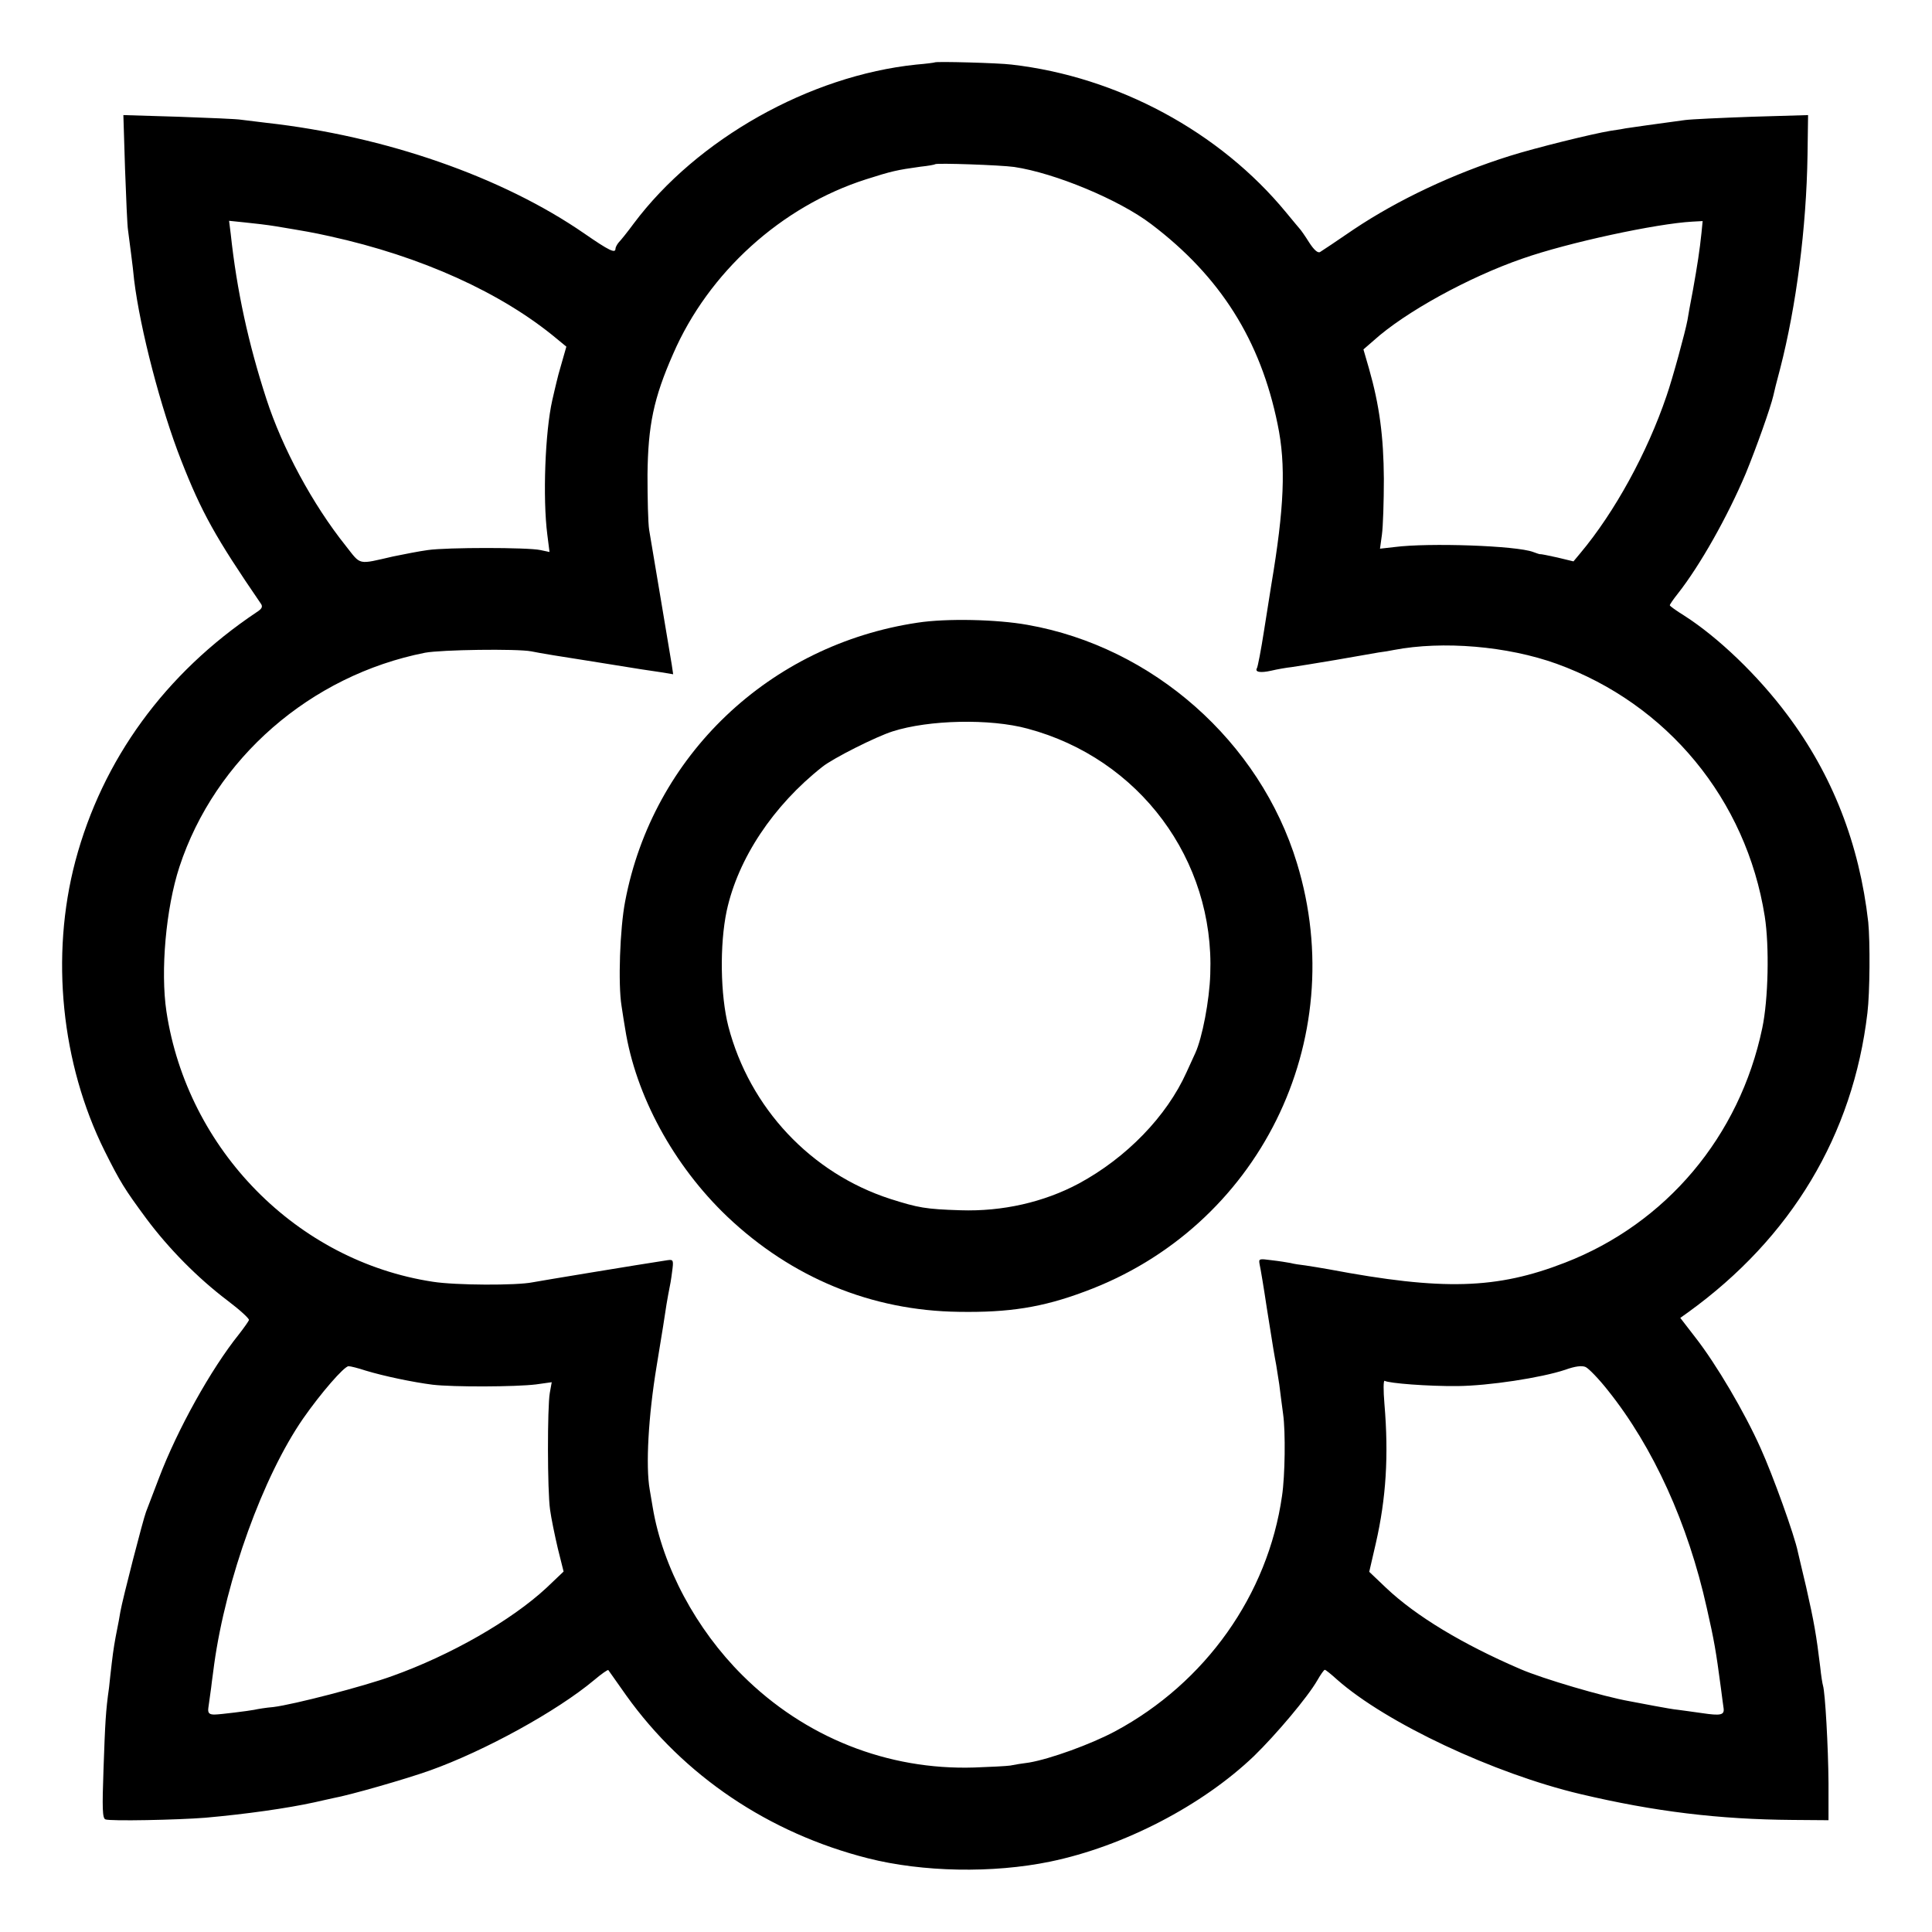
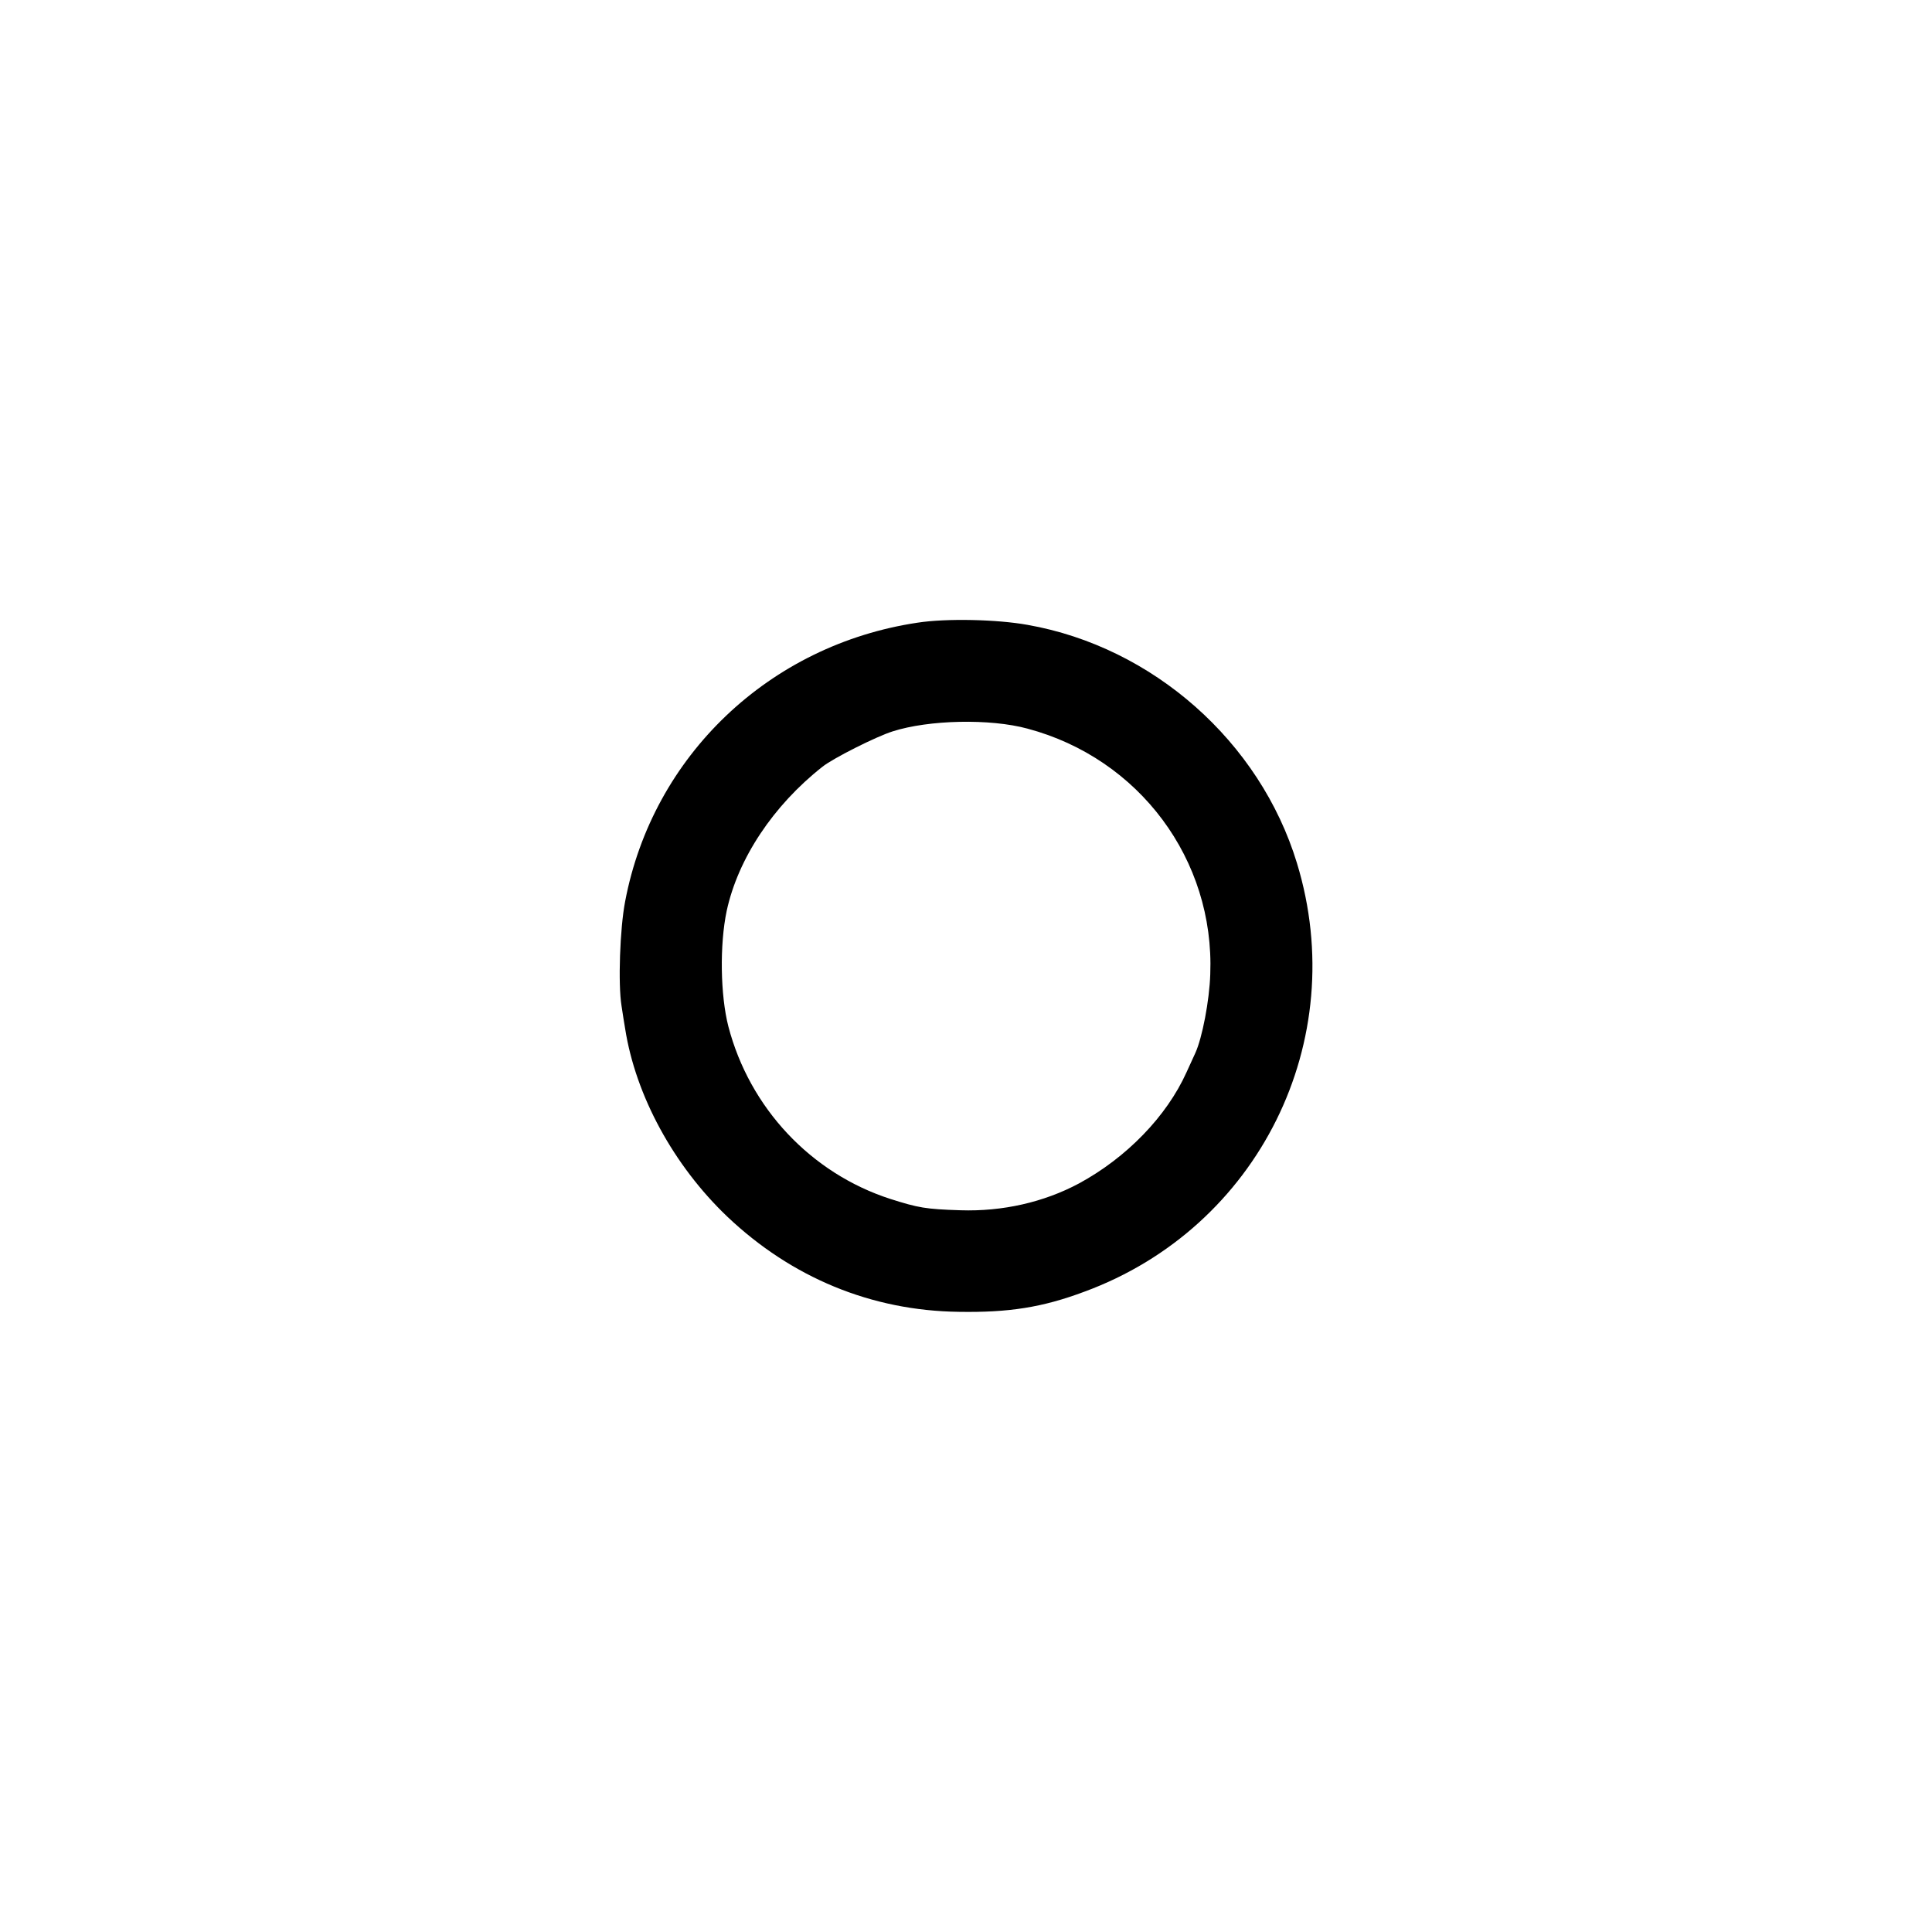
<svg xmlns="http://www.w3.org/2000/svg" version="1.0" width="700pt" height="700pt" viewBox="0 0 700 700" preserveAspectRatio="xMidYMid meet">
  <g transform="translate(0,700) scale(0.1,-0.1)" fill="#000000" stroke="none">
-     <path d="M3387 6774 c-1 -1 -31 -5 -67 -8 -387 -40 -795 -270 -1024 -576 -22 -30 -47 -61 -54 -68 -6 -7 -12 -18 -12 -23 0 -18 -22 -8 -113 55 -297 205 -721 353 -1152 401 -33 4 -73 9 -90 11 -16 3 -119 7 -229 11 l-199 6 6 -194 c4 -107 8 -207 11 -224 2 -16 7 -55 11 -85 4 -30 9 -73 11 -95 22 -179 97 -466 170 -652 74 -189 124 -279 289 -520 8 -11 4 -19 -15 -31 -332 -222 -559 -534 -657 -902 -91 -344 -51 -734 106 -1050 56 -112 72 -138 151 -245 82 -110 187 -216 294 -297 45 -34 80 -66 78 -71 -2 -5 -18 -28 -36 -51 -102 -127 -224 -347 -290 -521 -21 -55 -42 -110 -47 -123 -11 -29 -85 -316 -93 -362 -3 -19 -8 -46 -11 -60 -9 -45 -14 -74 -20 -125 -3 -27 -8 -68 -10 -90 -12 -84 -14 -125 -20 -296 -5 -141 -4 -177 7 -181 17 -7 261 -2 362 6 146 13 296 34 396 56 25 6 55 12 67 15 61 11 263 69 350 100 199 71 461 215 596 328 26 22 49 38 51 36 1 -2 31 -43 65 -92 208 -291 517 -499 876 -590 197 -50 452 -55 660 -12 266 55 551 203 739 383 80 78 194 213 229 274 12 21 24 38 27 38 3 0 23 -16 45 -36 178 -157 568 -340 880 -414 270 -64 504 -92 770 -94 l130 -1 0 135 c-1 131 -12 327 -20 353 -2 6 -7 37 -10 67 -14 115 -22 162 -51 290 -14 58 -27 115 -30 127 -12 60 -91 279 -135 376 -58 130 -161 305 -237 402 l-54 70 28 20 c374 270 598 643 650 1085 9 74 10 258 3 329 -32 283 -130 534 -294 752 -106 142 -249 279 -372 358 -29 18 -53 35 -53 38 0 3 13 22 29 42 81 103 180 279 246 435 39 95 90 239 100 282 2 10 13 55 25 99 58 225 95 509 99 774 l2 144 -203 -6 c-112 -4 -221 -9 -243 -12 -83 -11 -210 -29 -215 -30 -3 -1 -27 -5 -55 -9 -67 -11 -273 -62 -365 -91 -204 -64 -405 -159 -565 -266 -60 -41 -115 -78 -122 -82 -8 -5 -22 7 -40 35 -15 24 -30 45 -33 48 -3 3 -25 30 -50 60 -240 292 -610 492 -995 536 -47 6 -273 12 -278 8z m288 -379 c147 -22 379 -118 496 -207 251 -190 396 -421 458 -725 31 -148 24 -304 -23 -583 -3 -19 -15 -93 -26 -164 -11 -71 -23 -133 -26 -137 -8 -14 12 -18 52 -9 21 5 55 11 74 13 19 3 91 14 160 26 69 12 139 24 155 27 17 2 41 6 55 9 178 34 412 14 590 -50 401 -145 687 -492 754 -915 17 -108 13 -301 -9 -405 -82 -392 -348 -708 -715 -850 -247 -96 -442 -102 -855 -24 -27 5 -66 11 -85 14 -19 2 -44 6 -55 9 -11 2 -41 7 -68 10 -46 6 -47 6 -43 -16 3 -13 15 -84 26 -158 23 -147 28 -174 34 -206 2 -12 7 -43 11 -70 3 -27 10 -76 14 -108 9 -64 7 -223 -4 -296 -51 -358 -277 -677 -605 -853 -88 -47 -235 -100 -311 -113 -24 -3 -55 -8 -69 -11 -14 -2 -72 -5 -130 -7 -314 -10 -614 109 -840 334 -168 167 -289 393 -325 608 -3 17 -8 47 -11 65 -15 85 -5 266 25 447 17 102 33 203 36 225 4 22 8 47 10 55 2 8 7 36 10 61 6 44 5 46 -17 43 -93 -14 -468 -76 -488 -80 -58 -12 -280 -11 -362 2 -492 75 -889 478 -965 979 -22 147 -2 374 47 524 129 393 475 694 890 776 59 11 332 15 385 5 28 -6 120 -21 205 -34 204 -33 218 -35 267 -42 l42 -7 -5 34 c-3 19 -21 126 -40 239 -19 113 -38 225 -42 250 -4 25 -6 115 -6 200 2 179 22 277 93 438 128 295 392 534 698 632 94 30 112 34 198 46 28 3 51 7 53 9 6 5 237 -3 287 -10z m-2675 -215 c113 -19 127 -21 195 -36 332 -73 623 -205 823 -372 l34 -28 -16 -56 c-9 -30 -18 -64 -20 -74 -3 -11 -9 -39 -15 -64 -26 -115 -35 -354 -18 -487 l8 -63 -33 7 c-45 10 -340 10 -408 0 -30 -4 -86 -15 -125 -23 -131 -30 -116 -33 -172 38 -120 150 -230 354 -288 533 -65 200 -107 392 -129 597 l-6 48 58 -6 c31 -3 82 -9 112 -14z m5165 -22 c-7 -67 -15 -118 -31 -208 -9 -47 -18 -96 -20 -110 -8 -43 -54 -212 -76 -275 -70 -206 -188 -421 -312 -569 l-25 -30 -58 14 c-32 7 -60 13 -63 12 -3 0 -14 4 -25 8 -60 23 -378 34 -502 18 l-53 -6 7 51 c4 29 7 120 7 202 -1 154 -16 267 -54 400 l-20 69 38 33 c113 102 344 229 538 296 165 58 486 127 616 134 l37 2 -4 -41z m-339 -4196 c164 -205 290 -482 358 -788 27 -119 33 -154 51 -289 4 -33 9 -67 10 -75 3 -24 -11 -27 -78 -17 -34 5 -73 10 -87 12 -14 1 -52 8 -85 14 -33 6 -73 14 -90 17 -97 17 -316 82 -395 116 -212 91 -380 193 -487 294 l-62 59 24 104 c37 162 47 317 31 505 -4 48 -4 86 1 83 15 -9 158 -20 263 -19 114 1 304 30 391 59 36 13 61 16 74 10 11 -5 48 -43 81 -85z m-4501 72 c66 -20 171 -42 242 -51 75 -9 302 -8 375 1 l57 8 -7 -39 c-9 -51 -9 -354 1 -423 4 -30 17 -93 28 -140 l21 -84 -62 -59 c-127 -118 -347 -244 -560 -320 -102 -37 -356 -103 -430 -112 -25 -2 -56 -7 -69 -10 -20 -4 -125 -17 -141 -17 -22 -1 -28 5 -25 25 2 12 6 45 10 72 3 28 9 66 11 85 43 309 177 680 322 890 64 92 149 190 165 190 7 0 35 -7 62 -16z" />
    <path d="M3325 4744 c-537 -80 -960 -482 -1060 -1010 -19 -98 -26 -300 -13 -379 4 -27 10 -65 13 -82 38 -243 176 -496 370 -681 233 -221 522 -341 839 -345 181 -3 303 16 455 73 631 232 967 909 770 1553 -134 440 -522 783 -976 863 -111 20 -294 24 -398 8z m398 -384 c405 -108 678 -475 662 -890 -3 -95 -29 -230 -54 -285 -5 -11 -19 -42 -32 -70 -72 -160 -218 -310 -390 -403 -127 -68 -277 -102 -429 -97 -127 4 -153 9 -254 41 -288 93 -510 330 -587 625 -29 113 -32 296 -6 419 41 189 168 381 347 522 39 31 194 109 254 128 131 42 353 47 489 10z" />
  </g>
</svg>